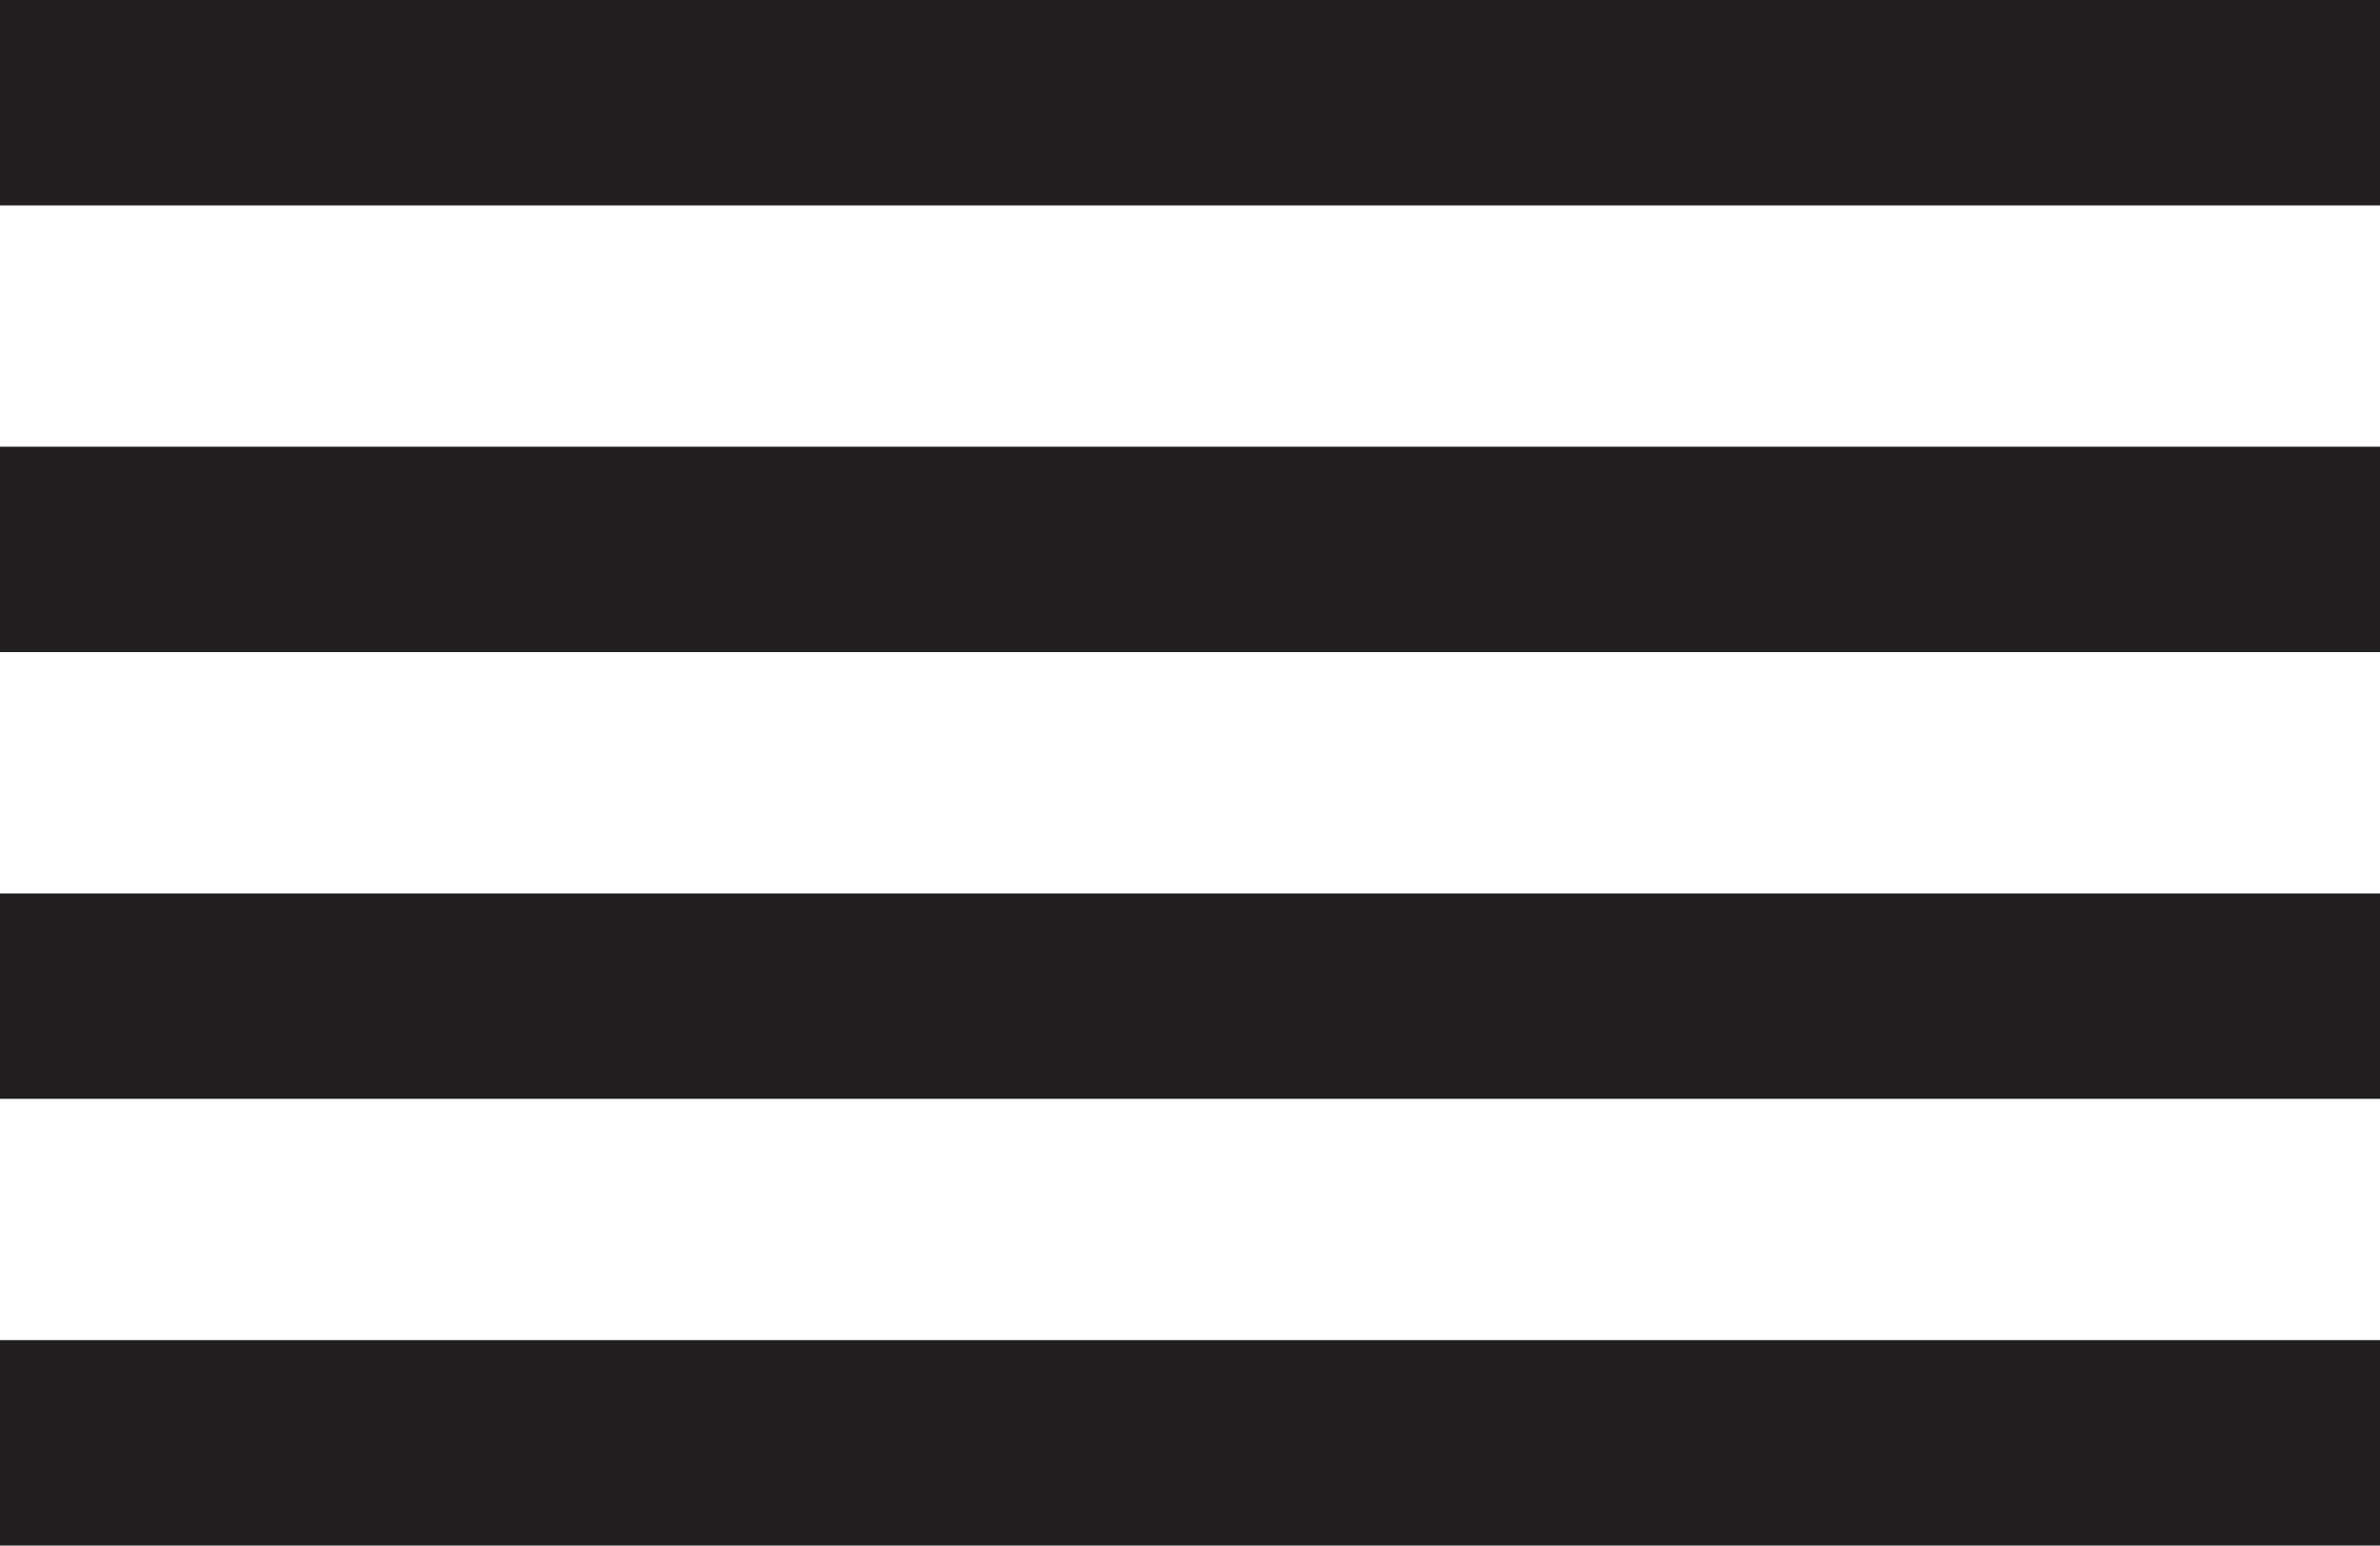
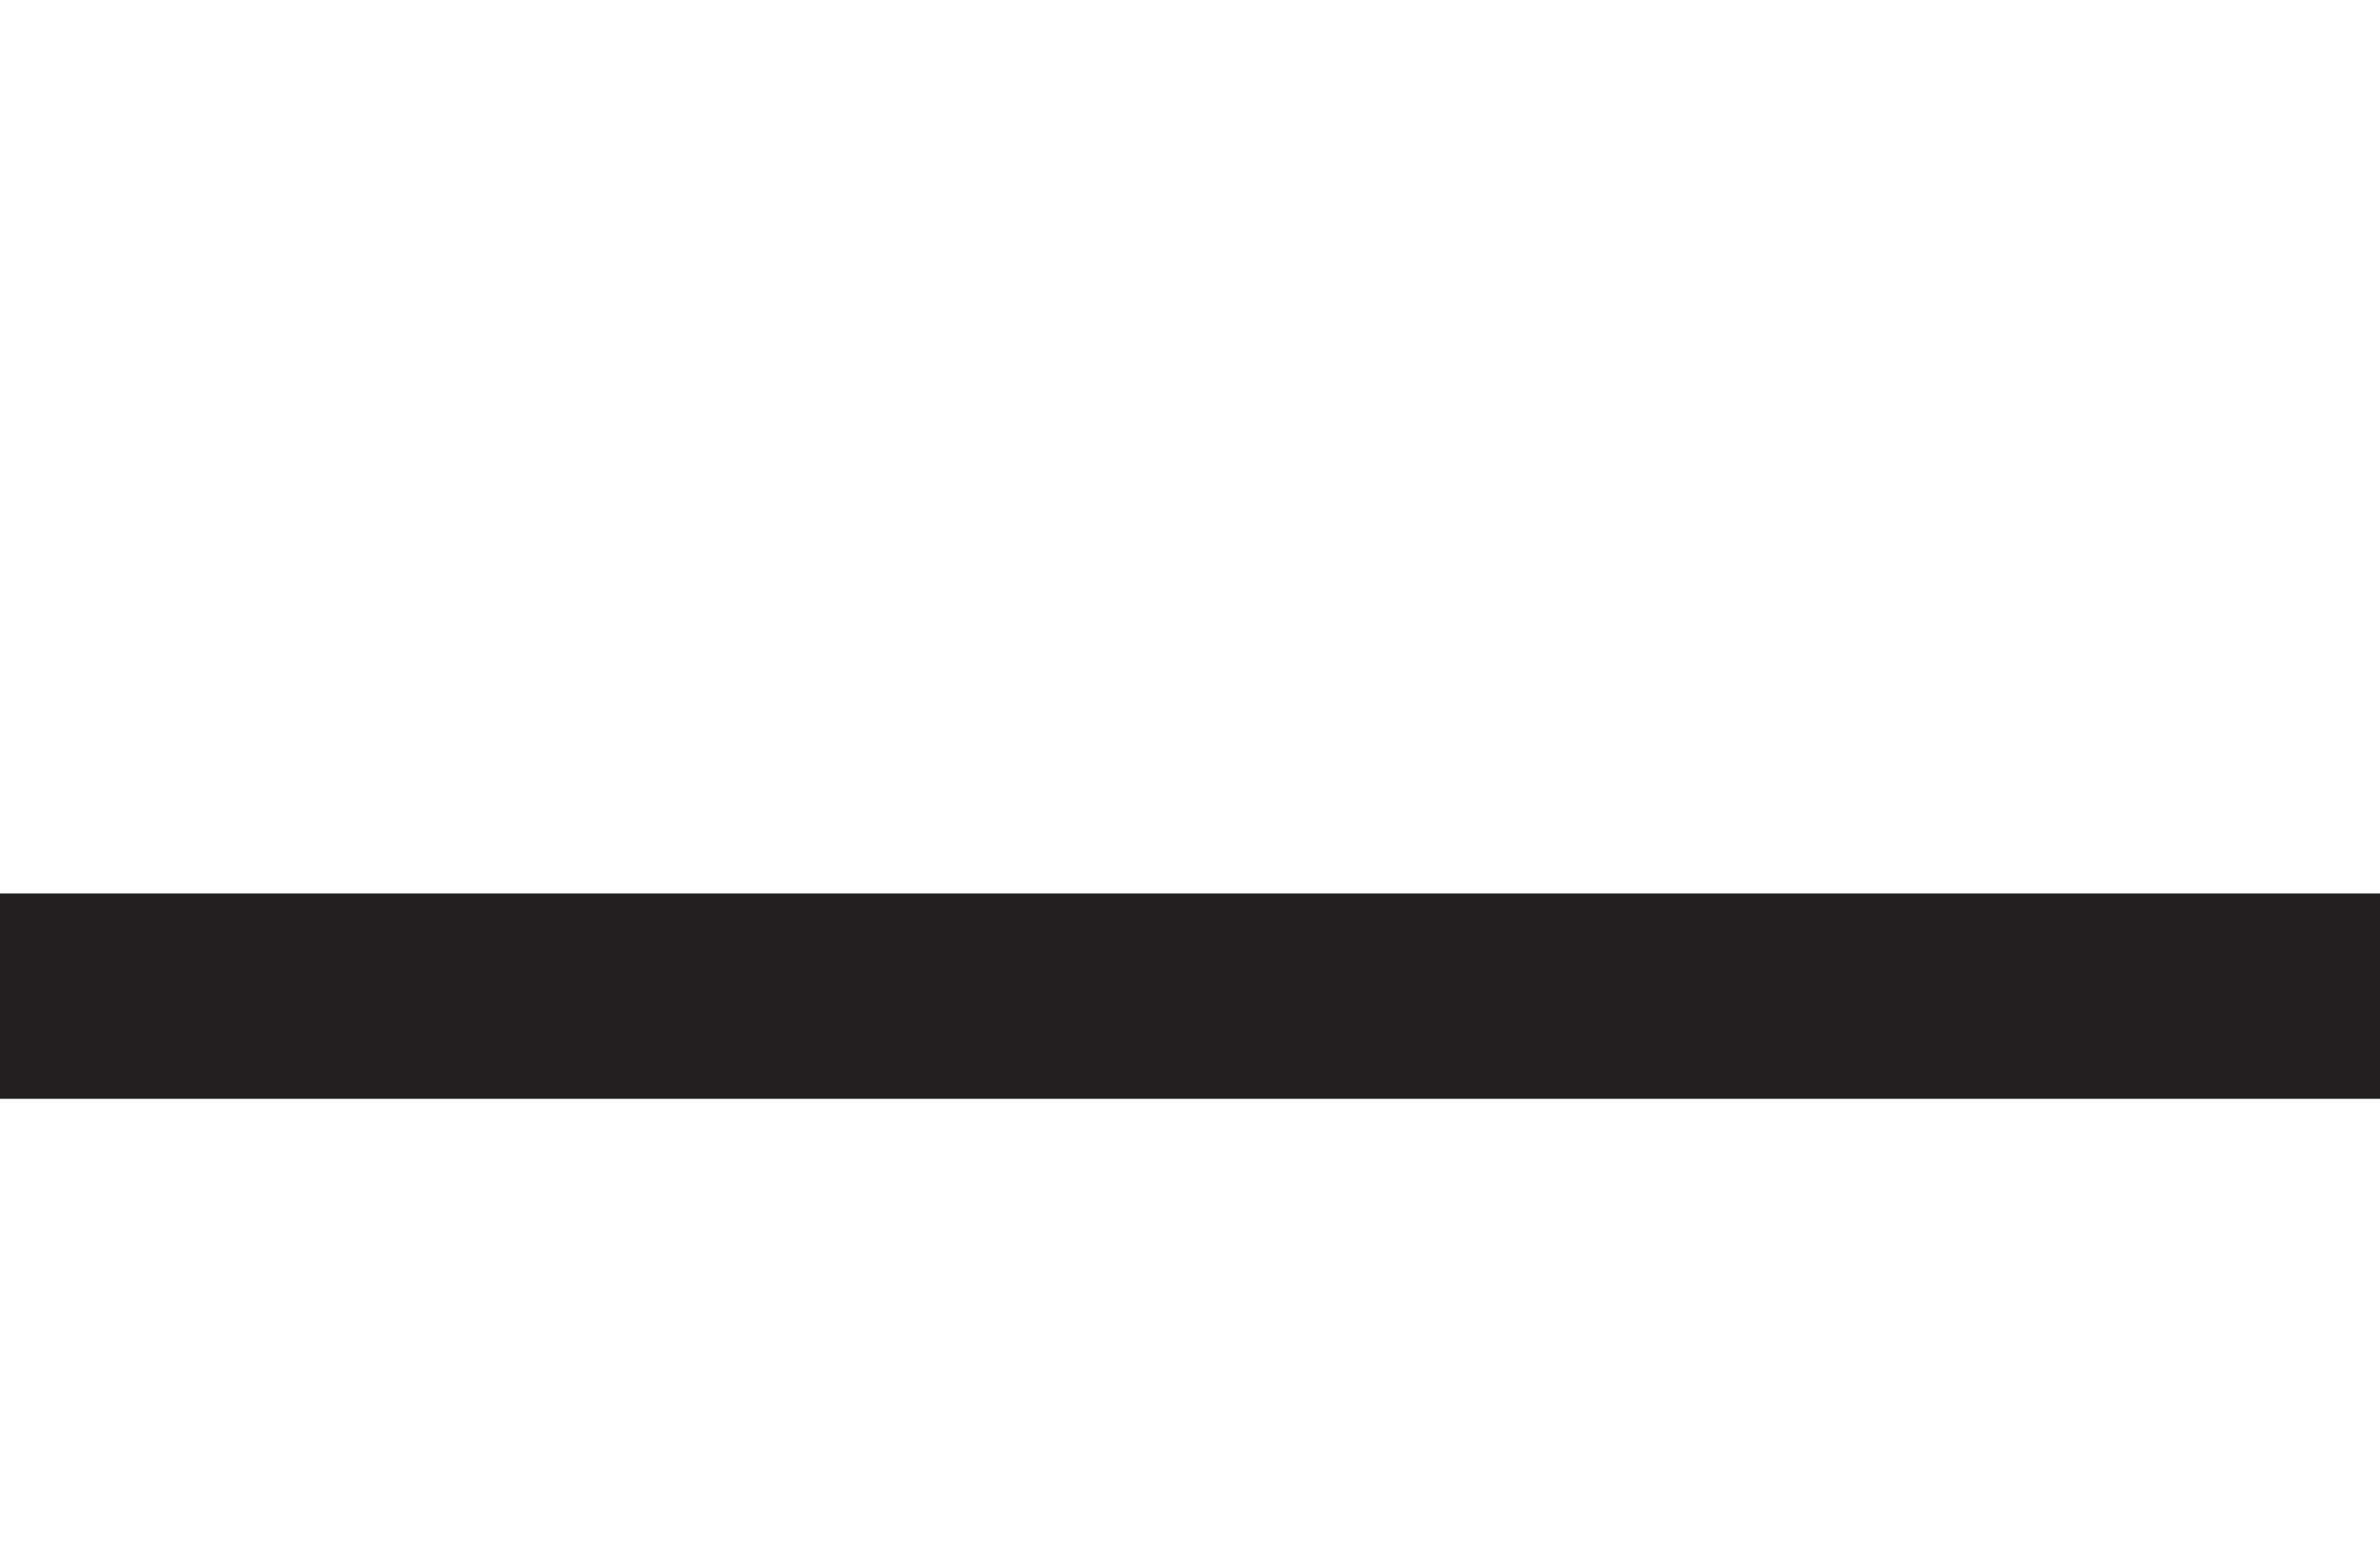
<svg xmlns="http://www.w3.org/2000/svg" id="Layer_1" data-name="Layer 1" viewBox="0 0 463.5 301">
  <defs>
    <style>
      .cls-1 {
        fill: none;
        stroke: #231f20;
        stroke-miterlimit: 10;
        stroke-width: 40px;
      }
    </style>
  </defs>
-   <line class="cls-1" y1="20" x2="463.5" y2="20" />
-   <line class="cls-1" y1="281" x2="463.5" y2="281" />
-   <line class="cls-1" y1="107" x2="463.5" y2="107" />
  <line class="cls-1" y1="194" x2="463.5" y2="194" />
</svg>